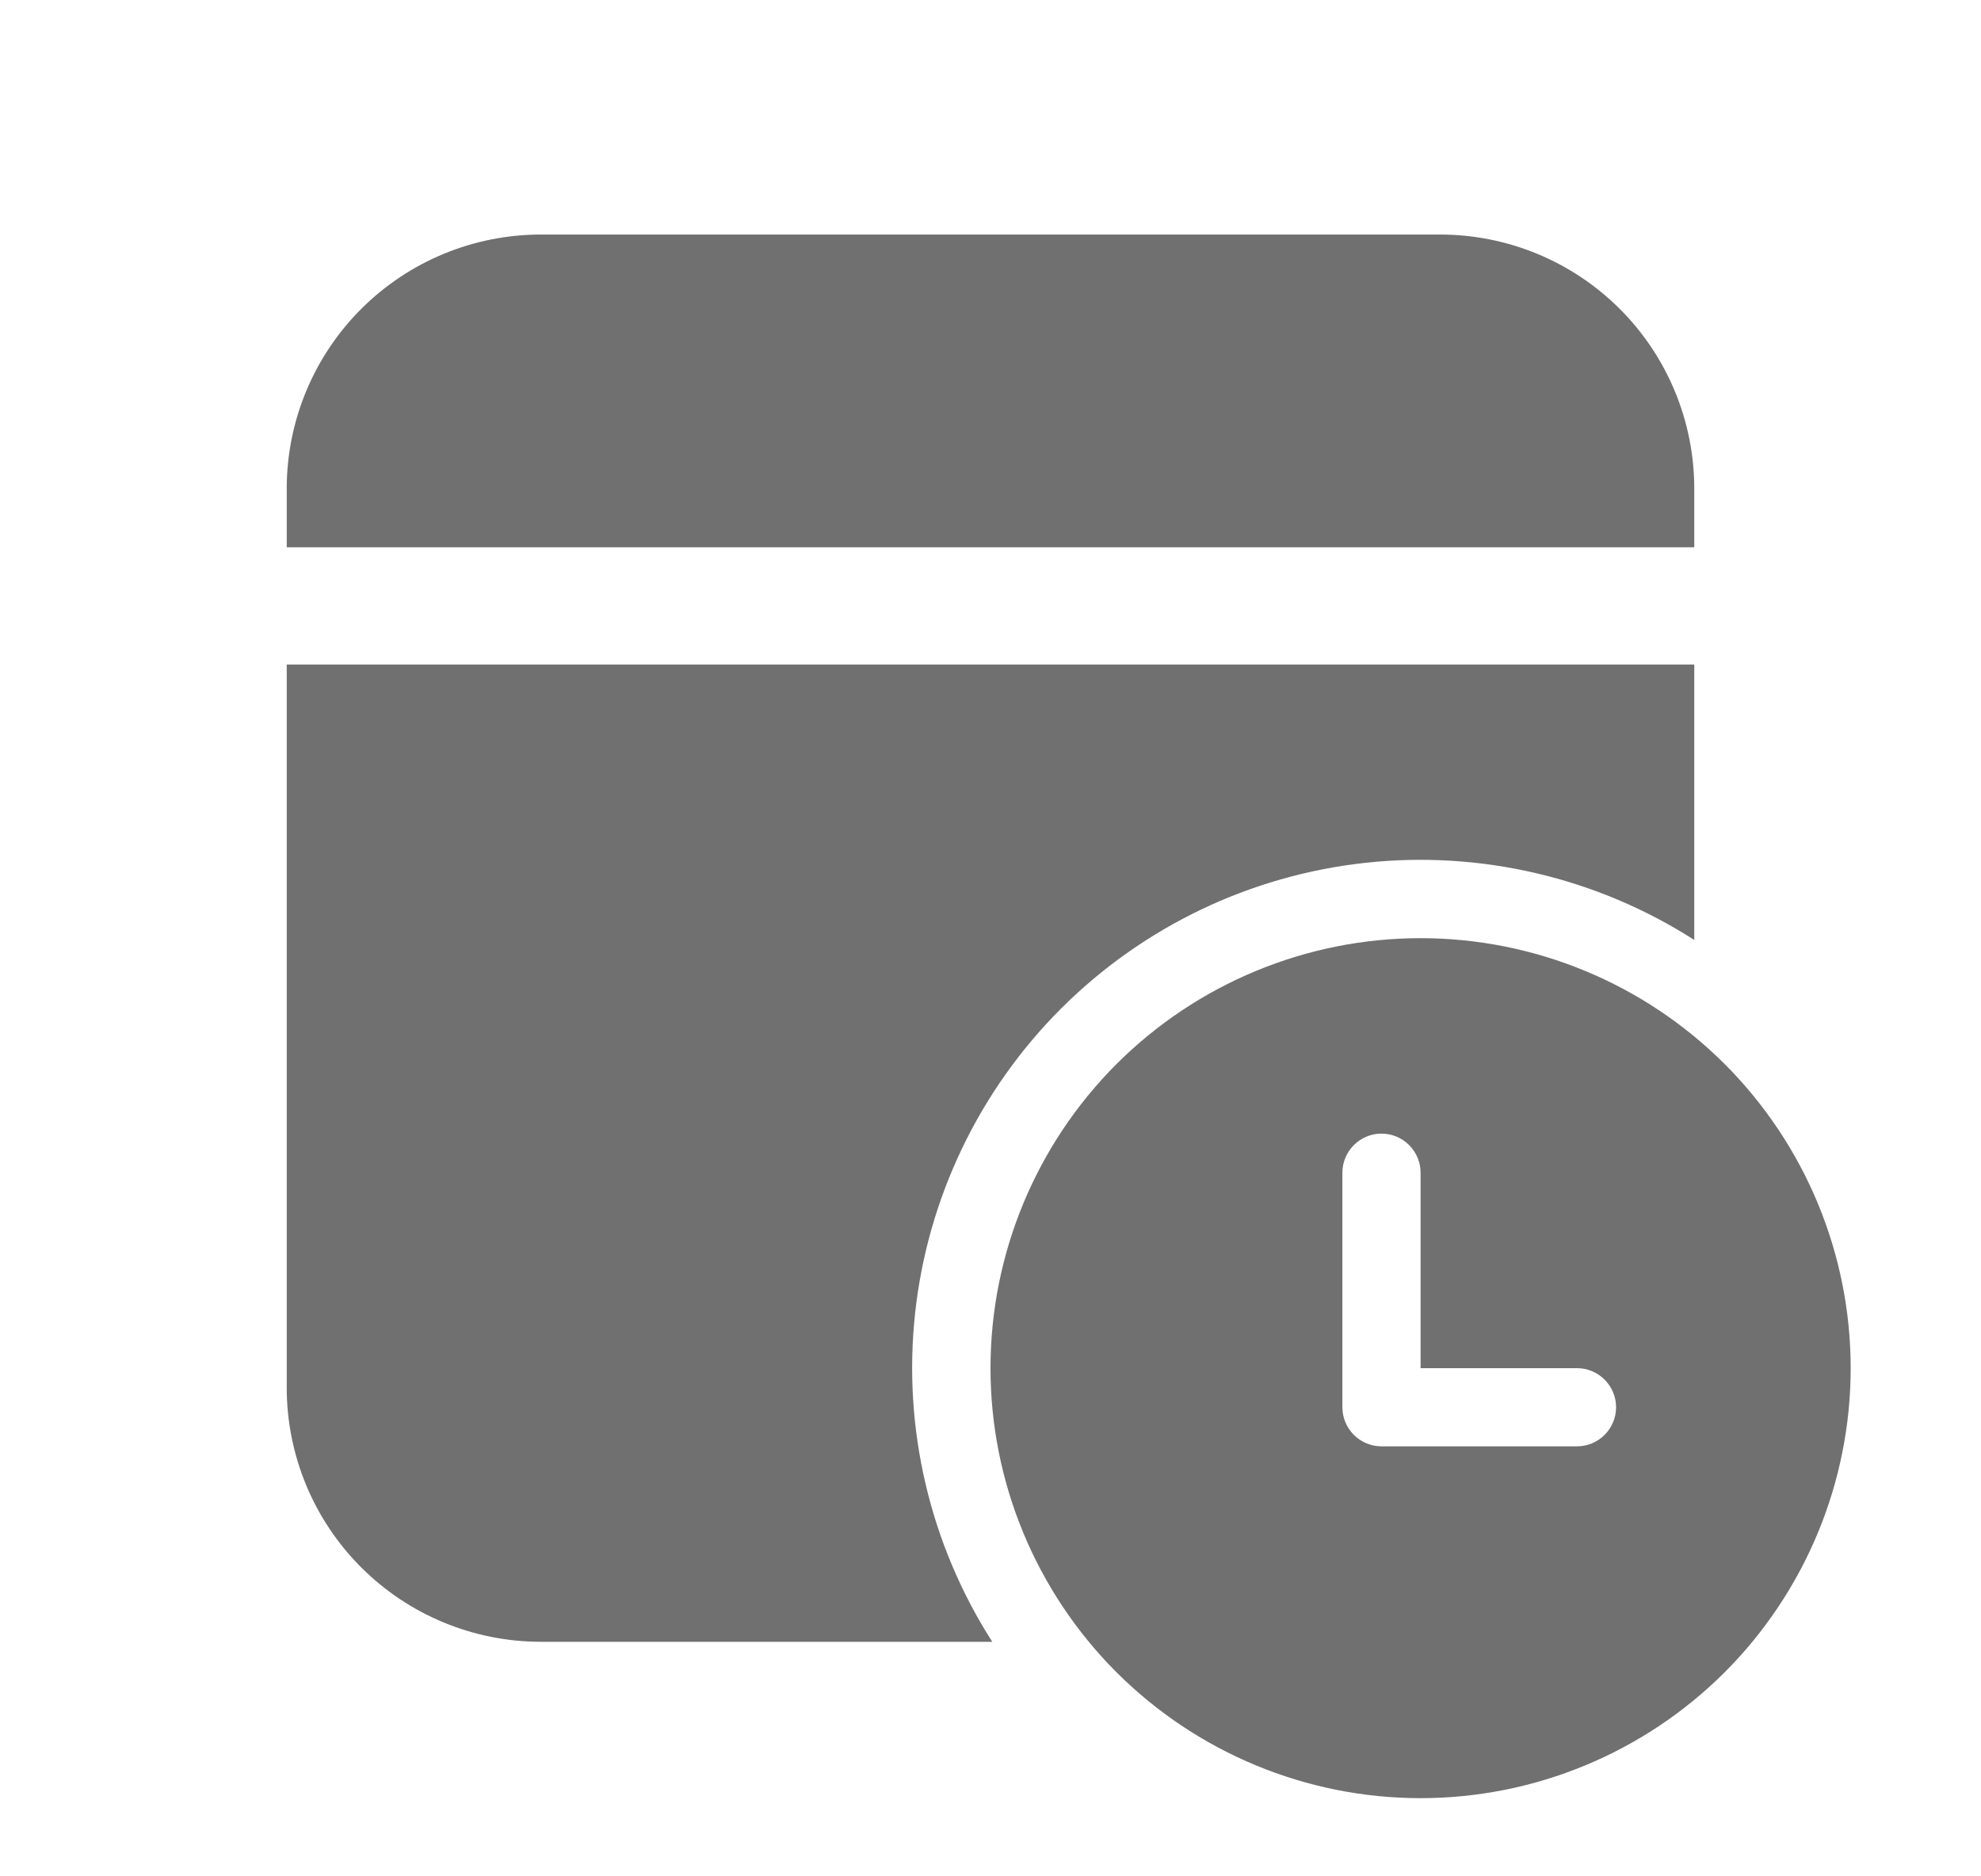
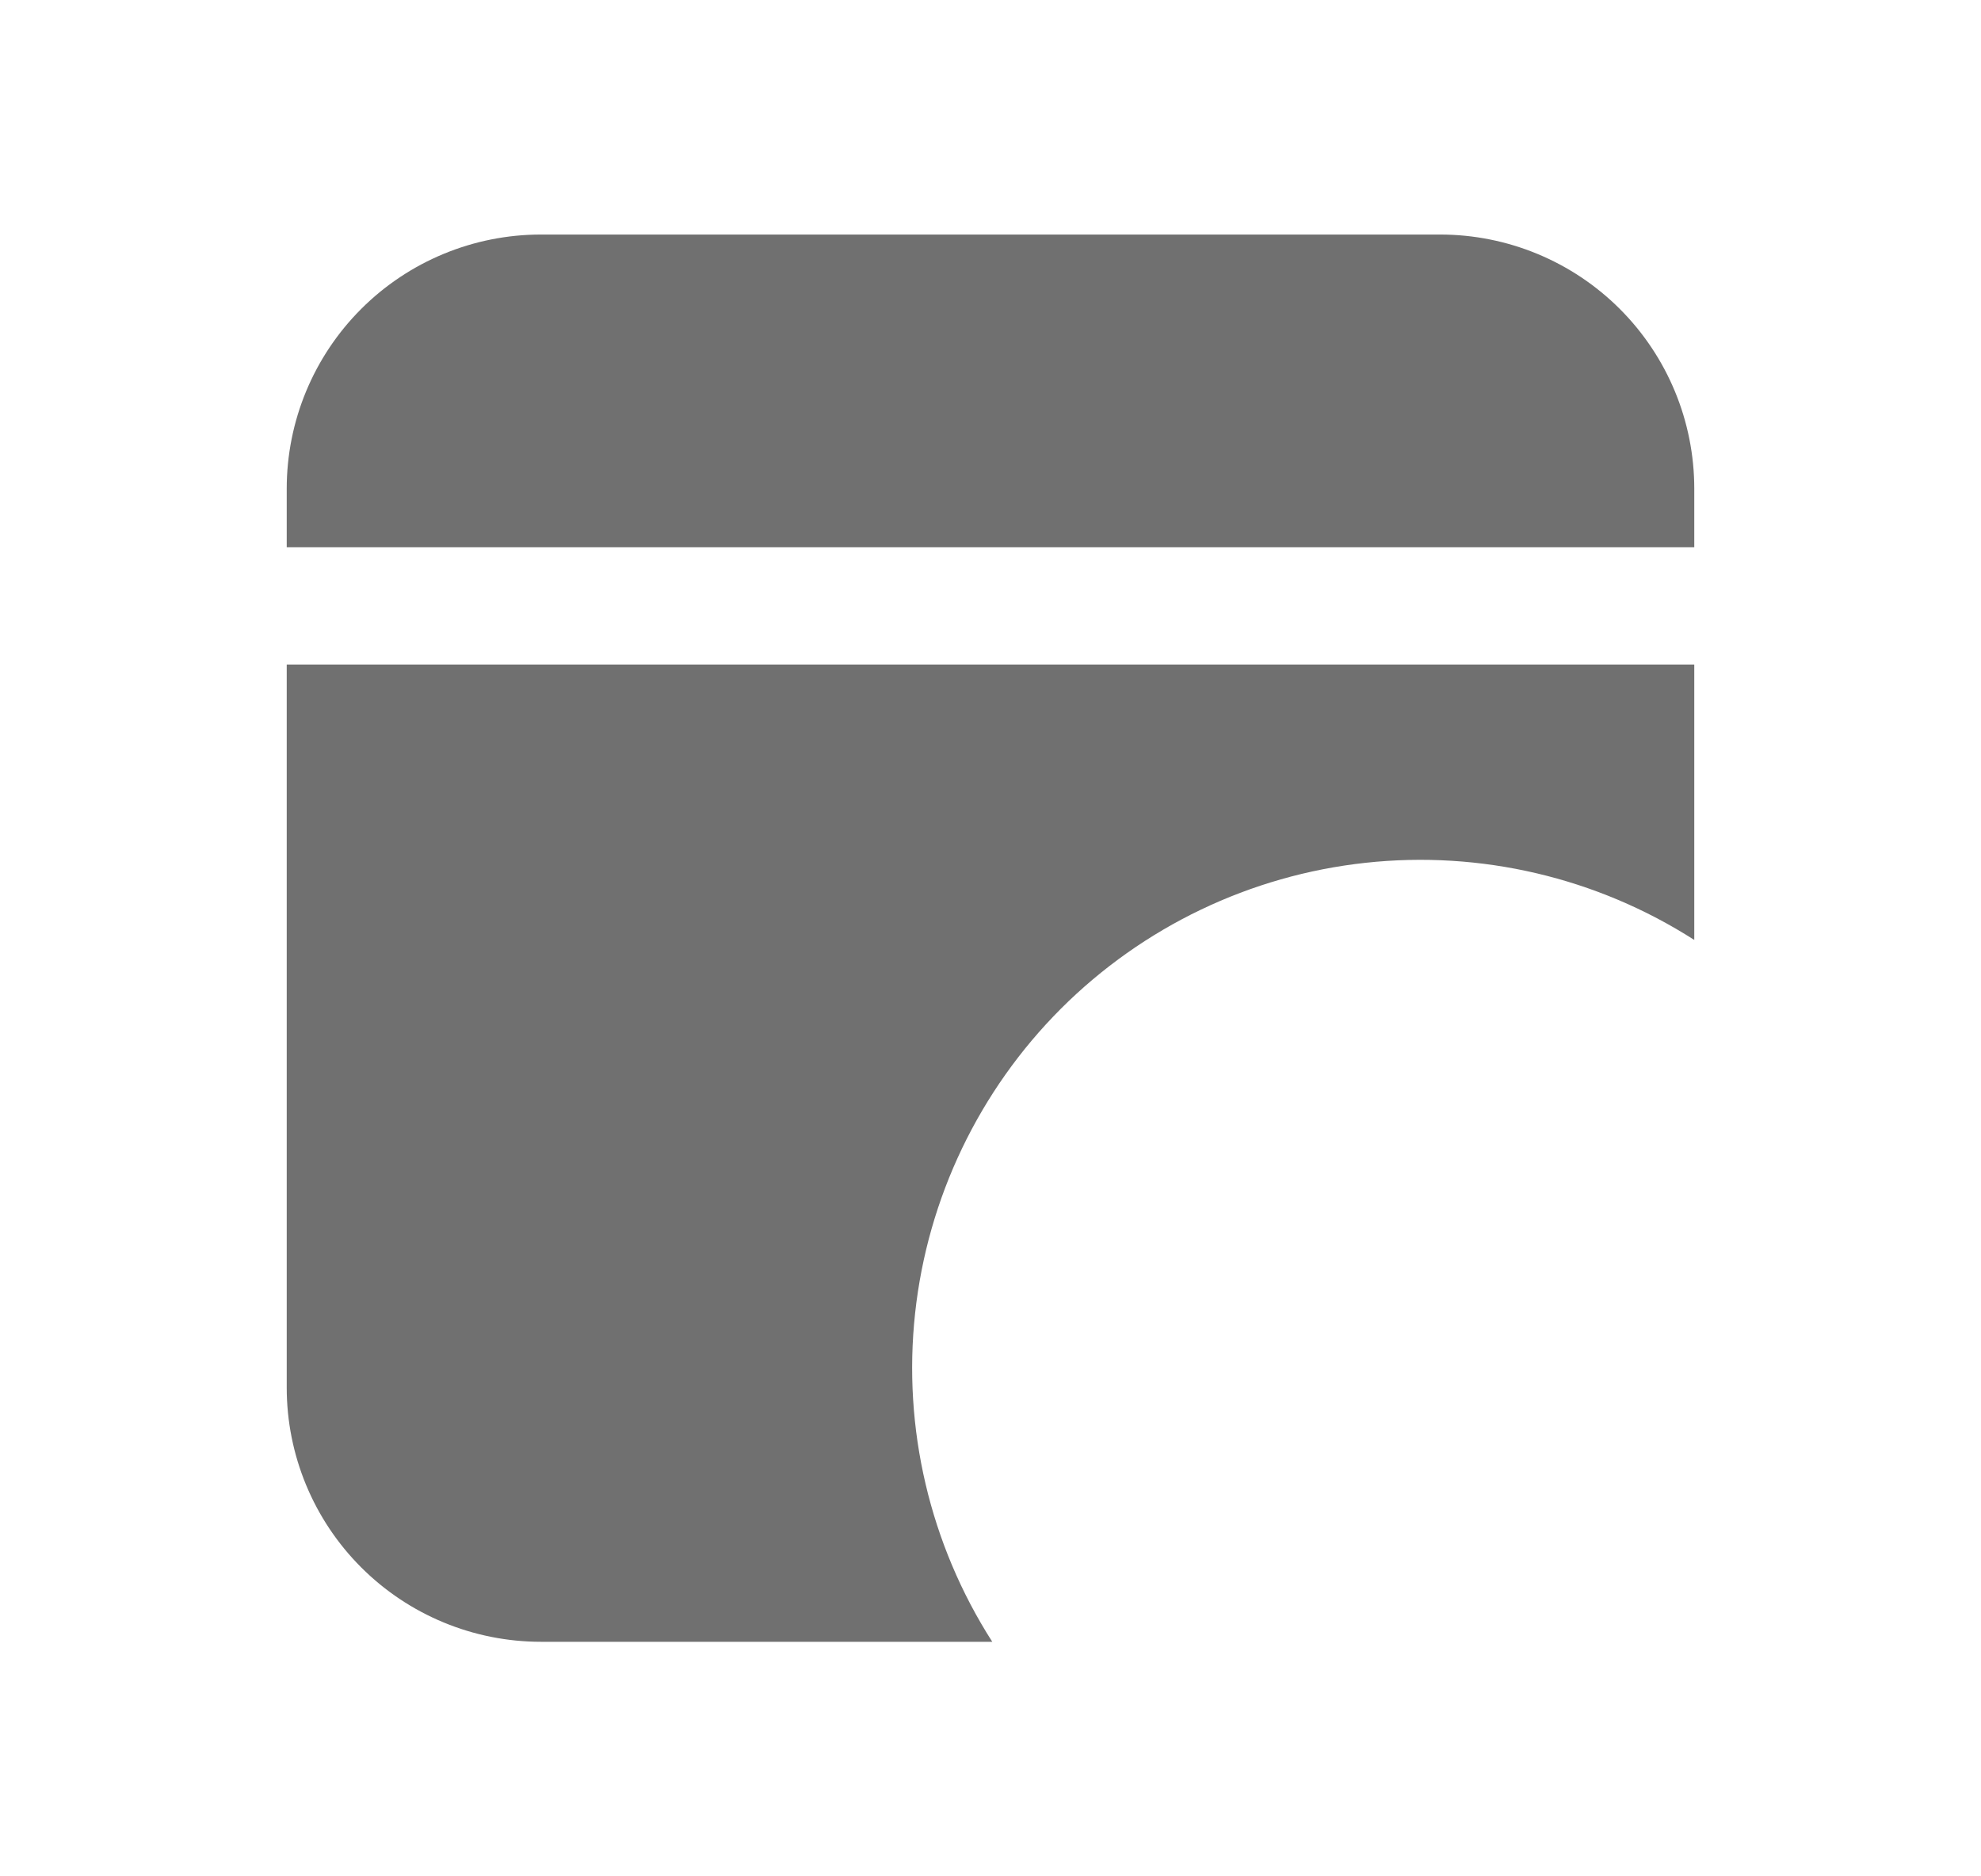
<svg xmlns="http://www.w3.org/2000/svg" width="19" height="18" viewBox="0 0 19 18" fill="none">
  <path d="M13.812 2.25C14.459 2.25 15.079 2.507 15.536 2.964C15.993 3.421 16.25 4.041 16.25 4.688V5.25H2.75V4.688C2.75 4.041 3.007 3.421 3.464 2.964C3.921 2.507 4.541 2.25 5.188 2.25H13.812ZM16.25 6.375V9.017C15.314 8.418 14.201 8.157 13.097 8.277C11.992 8.397 10.962 8.891 10.176 9.676C9.391 10.462 8.897 11.492 8.777 12.597C8.657 13.701 8.918 14.814 9.517 15.75H5.188C4.541 15.75 3.921 15.493 3.464 15.036C3.007 14.579 2.75 13.959 2.75 13.312V6.375H16.25Z" fill="#707070" />
-   <path d="M17.75 13.125C17.75 12.031 17.315 10.982 16.542 10.208C15.768 9.435 14.719 9 13.625 9C12.531 9 11.482 9.435 10.708 10.208C9.935 10.982 9.5 12.031 9.5 13.125C9.5 14.219 9.935 15.268 10.708 16.042C11.482 16.815 12.531 17.25 13.625 17.25C14.719 17.25 15.768 16.815 16.542 16.042C17.315 15.268 17.75 14.219 17.75 13.125ZM13.625 13.125H15.125C15.225 13.125 15.32 13.165 15.39 13.235C15.46 13.305 15.5 13.4 15.5 13.5C15.5 13.6 15.46 13.695 15.39 13.765C15.32 13.835 15.225 13.875 15.125 13.875H13.25C13.15 13.875 13.055 13.835 12.985 13.765C12.915 13.695 12.875 13.6 12.875 13.5V11.25C12.875 11.15 12.915 11.055 12.985 10.985C13.055 10.915 13.15 10.875 13.25 10.875C13.35 10.875 13.445 10.915 13.515 10.985C13.585 11.055 13.625 11.15 13.625 11.25V13.125Z" fill="#707070" />
</svg>